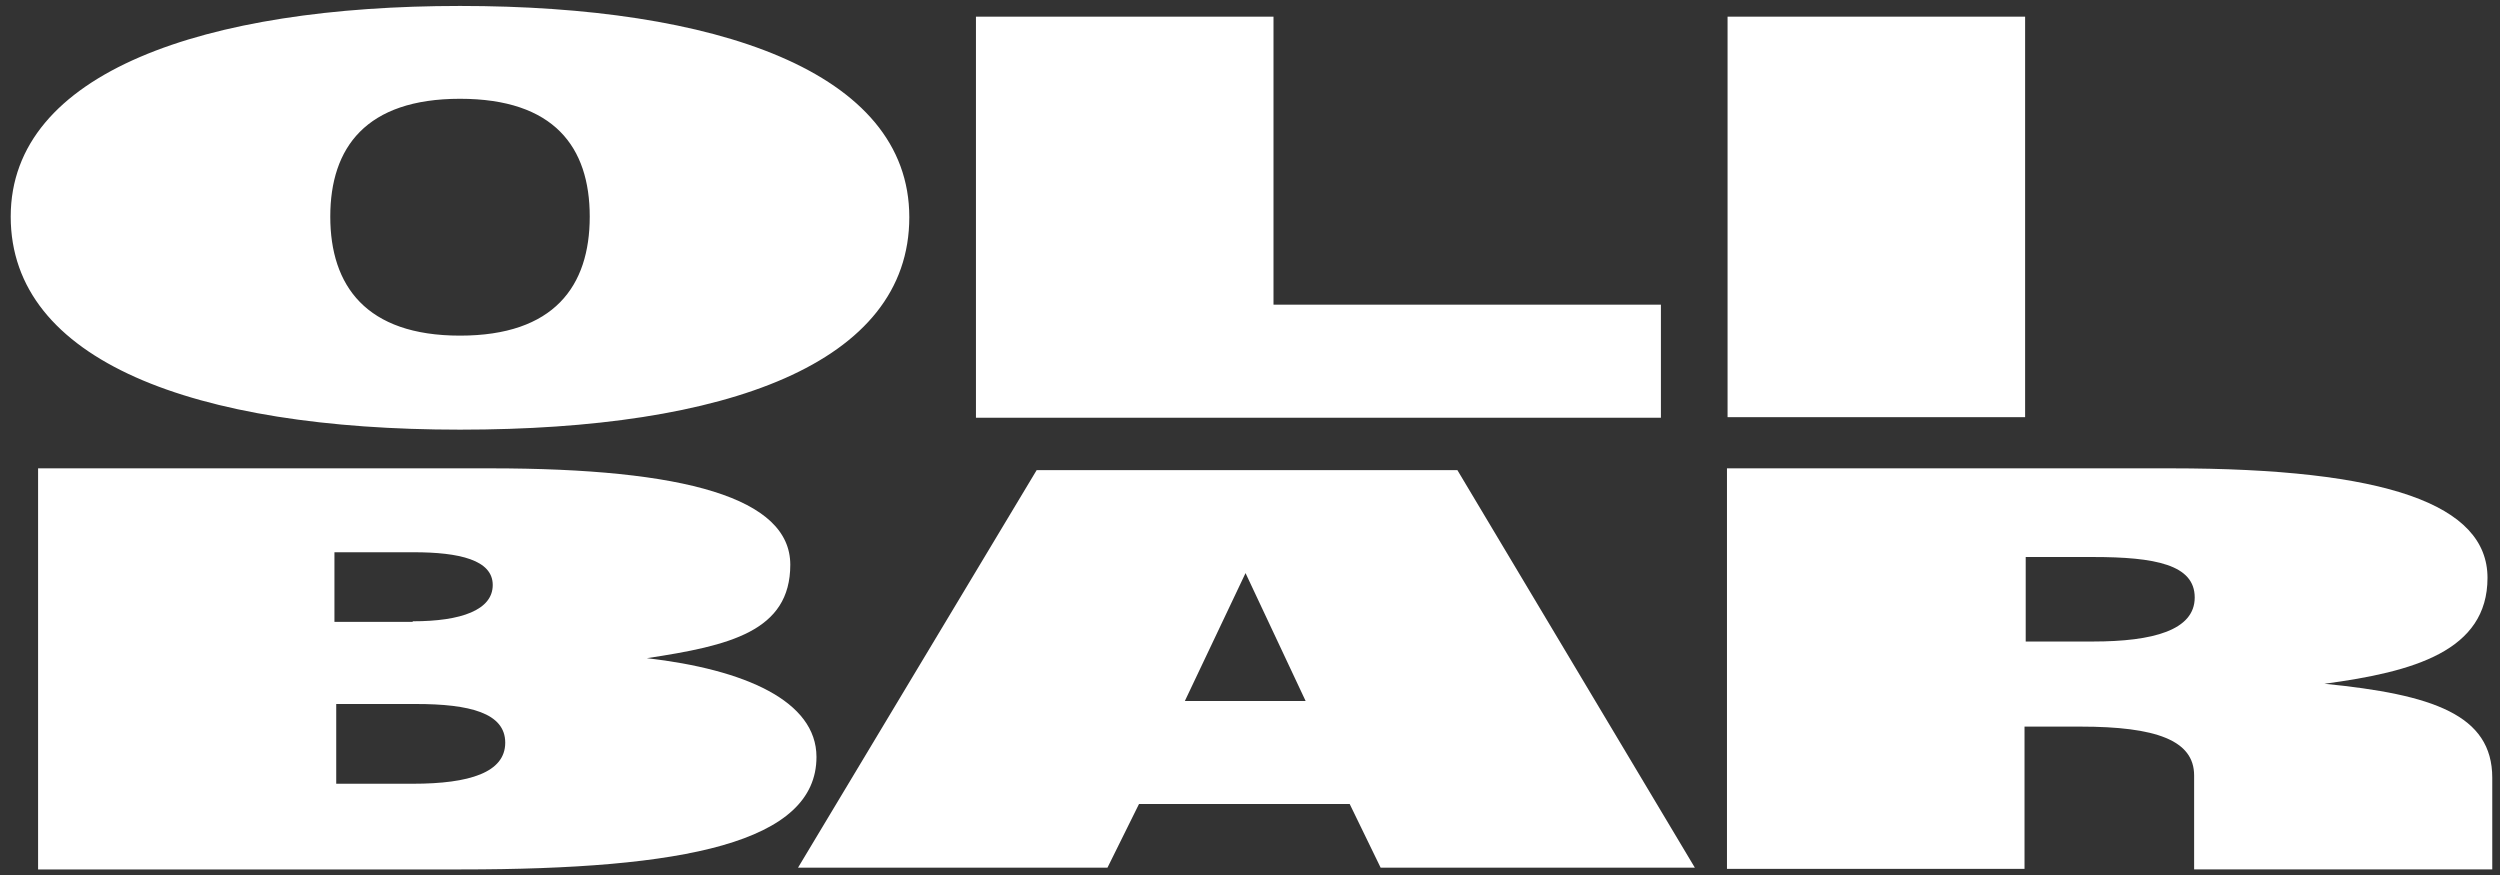
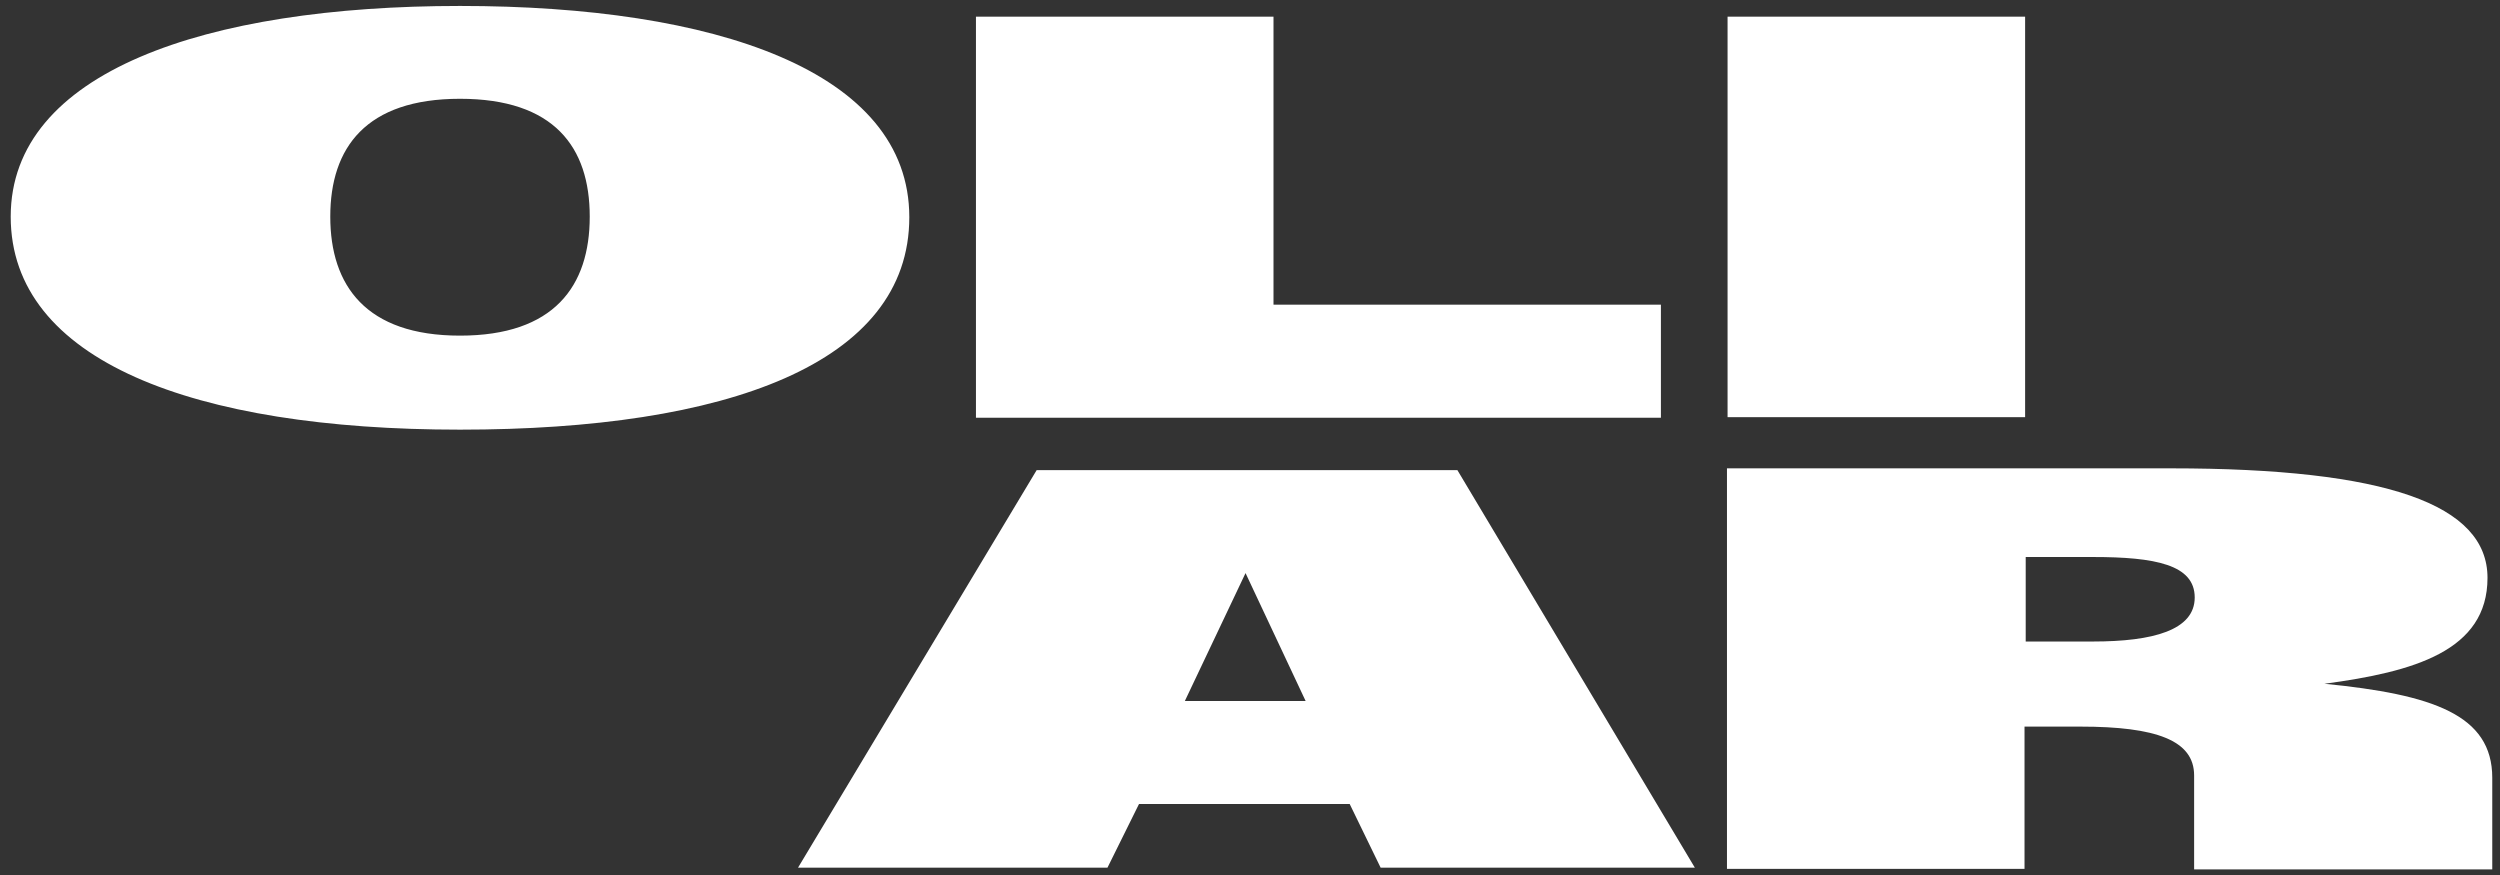
<svg xmlns="http://www.w3.org/2000/svg" id="Capa_1" version="1.1" viewBox="0 0 420.1 147.1">
  <rect x="0" y="0" width="420.1" height="147.1" fill="#333333" stroke="none" />
  <defs>
    <style>
      .st0 {
        fill: #fff;
      }
    </style>
  </defs>
  <path class="st0" d="M1.8,36.4C1.8,12.1,34.5,1,77.3,1s75.5,10.9,75.5,35.5-30.7,35.7-75.5,35.7S1.8,60.6,1.8,36.4ZM77.3,56.4c15.8,0,21.8-8.3,21.8-20s-6-19.8-21.8-19.8-21.8,8.2-21.8,19.8,6,20,21.8,20Z" />
  <path class="st0" d="M164,2.8h50v48.4h65.1v19h-115.1V2.8Z" />
  <path class="st0" d="M290.3,2.8h50v67.3h-50V2.8Z" />
-   <path class="st0" d="M6.4,78.7h76c32.8,0,50.4,5,50.4,16.2s-10.2,13.6-24.1,15.7c16.5,1.9,28.5,7.2,28.5,16.6,0,14.4-22.2,18.9-59.7,18.9H6.4s0-67.3,0-67.3ZM69.4,104.4c8.1,0,13.4-1.9,13.4-6.1s-5.6-5.5-13.3-5.5h-13.3v11.7h13.1,0ZM69.4,131.7c9.5,0,15.5-1.9,15.5-6.9s-6-6.5-15-6.5h-13.4v13.4h13Z" />
  <path class="st0" d="M174.2,79h70.7l39.9,66.8h-52.8l-5.2-10.7h-35.4l-5.3,10.7h-52l40.1-66.8ZM219.4,117.8l-10.1-21.5-10.2,21.5h20.4Z" />
  <path class="st0" d="M290.3,78.7h74.5c36.3,0,53.2,6.1,53.2,18.4s-12.4,15.8-27.4,17.8c18.2,1.8,28.2,5.2,28.2,15.8v15.4h-50.1v-15.8c0-5.9-6.4-8.2-19.1-8.2h-9.4v23.9h-50v-67.3h0ZM351.7,107.8c10.1,0,17.1-1.9,17.1-7.4s-6.6-6.8-17.1-6.8h-11.3v14.2h11.3Z" />
</svg>